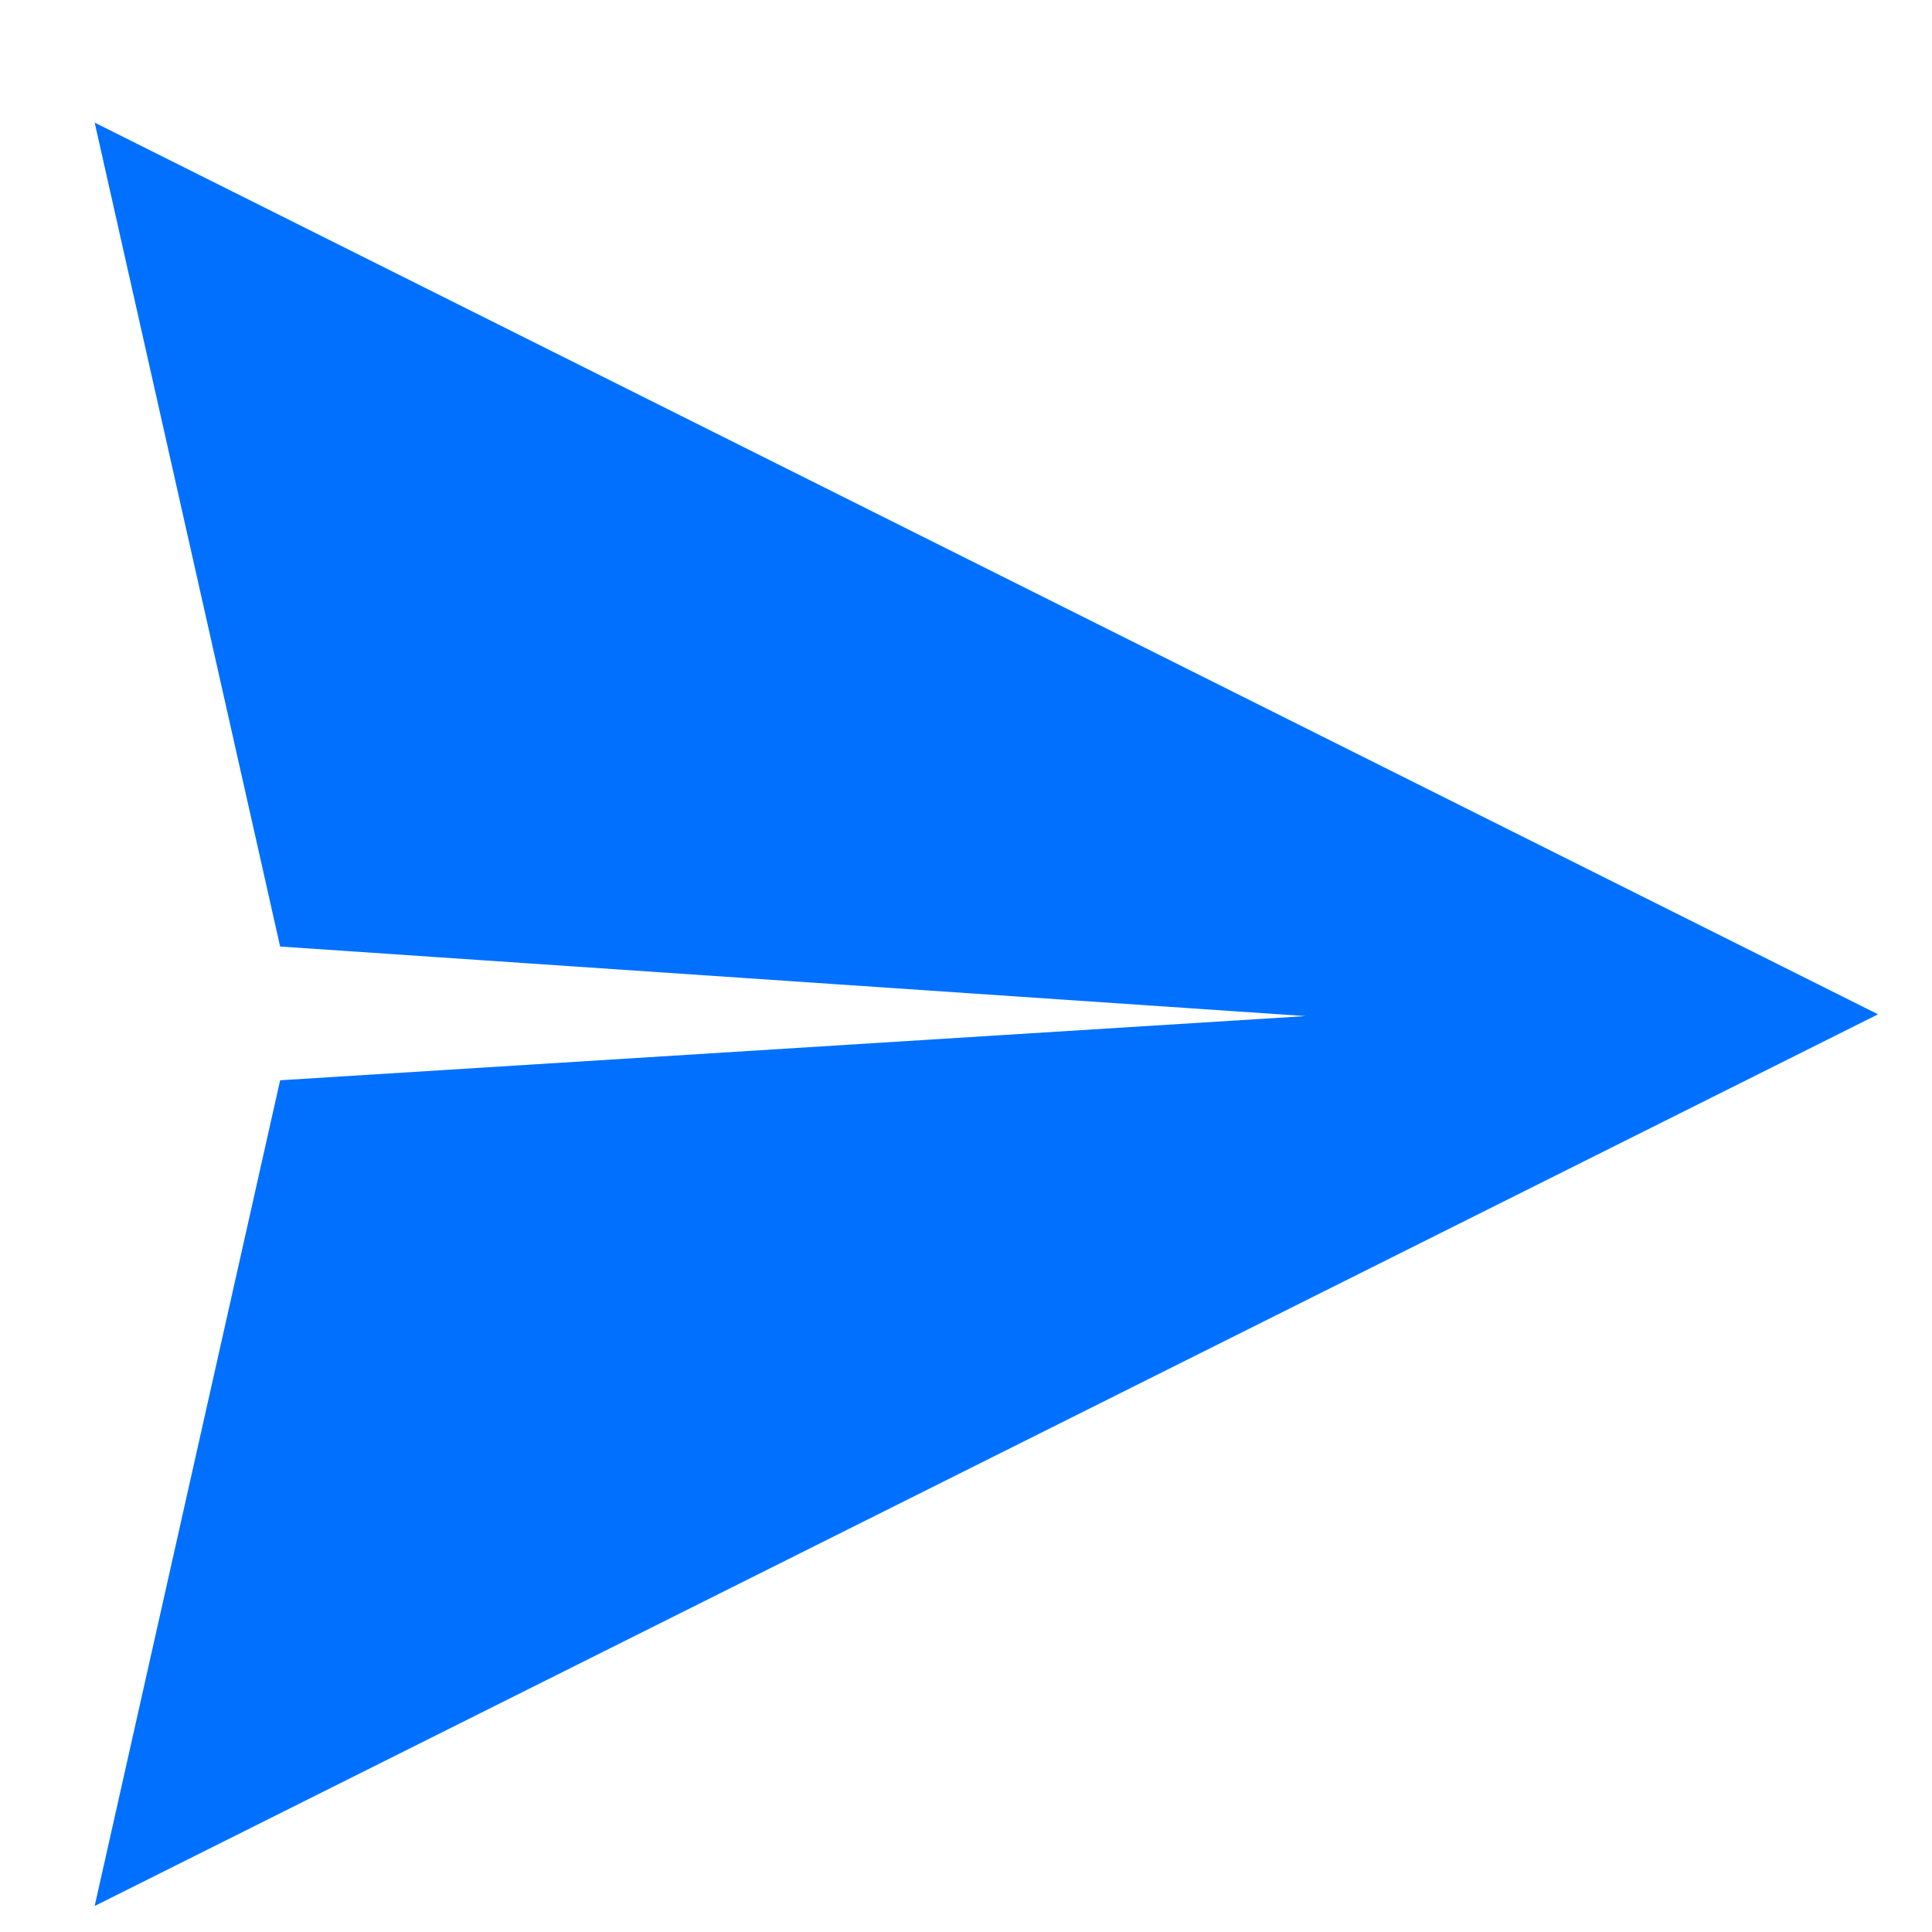
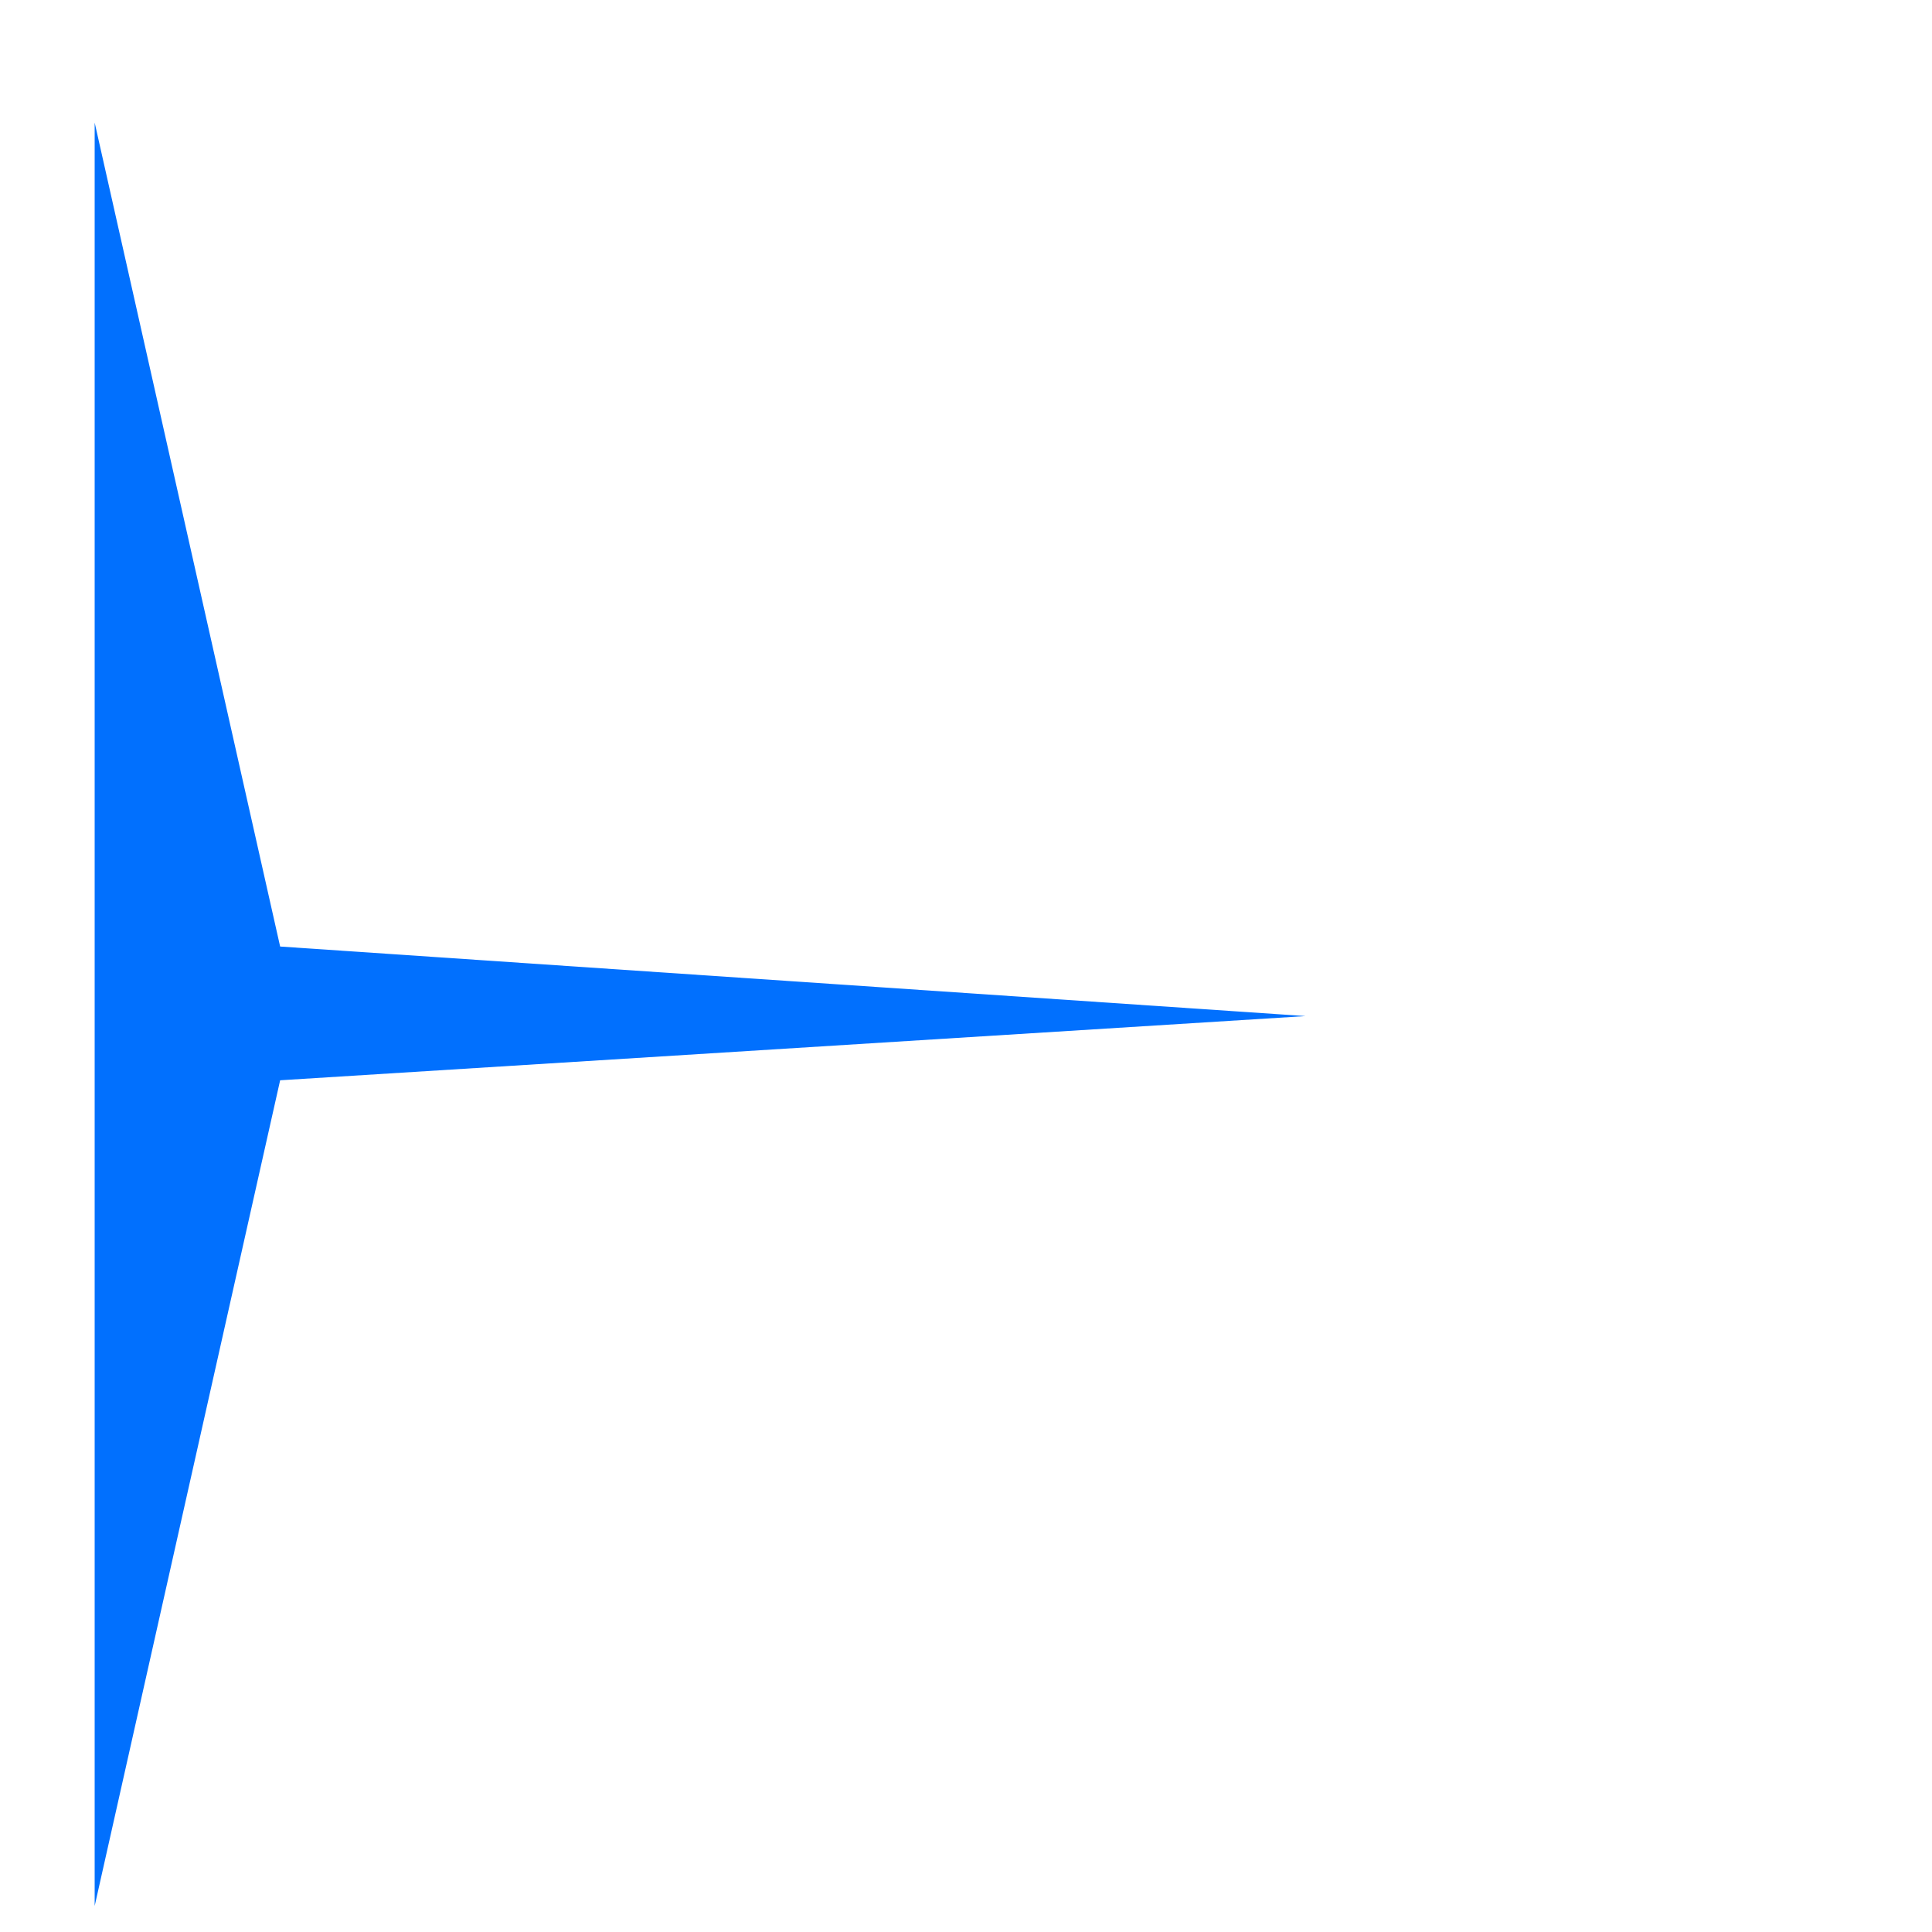
<svg xmlns="http://www.w3.org/2000/svg" width="13" height="13" viewBox="0 0 13 13" fill="none">
-   <path d="M0.637 12.825L1.885 7.269L8.785 6.837L1.885 6.369L0.637 0.825L12.637 6.825L0.637 12.825Z" fill="#0170FE" />
+   <path d="M0.637 12.825L1.885 7.269L8.785 6.837L1.885 6.369L0.637 0.825L0.637 12.825Z" fill="#0170FE" />
</svg>